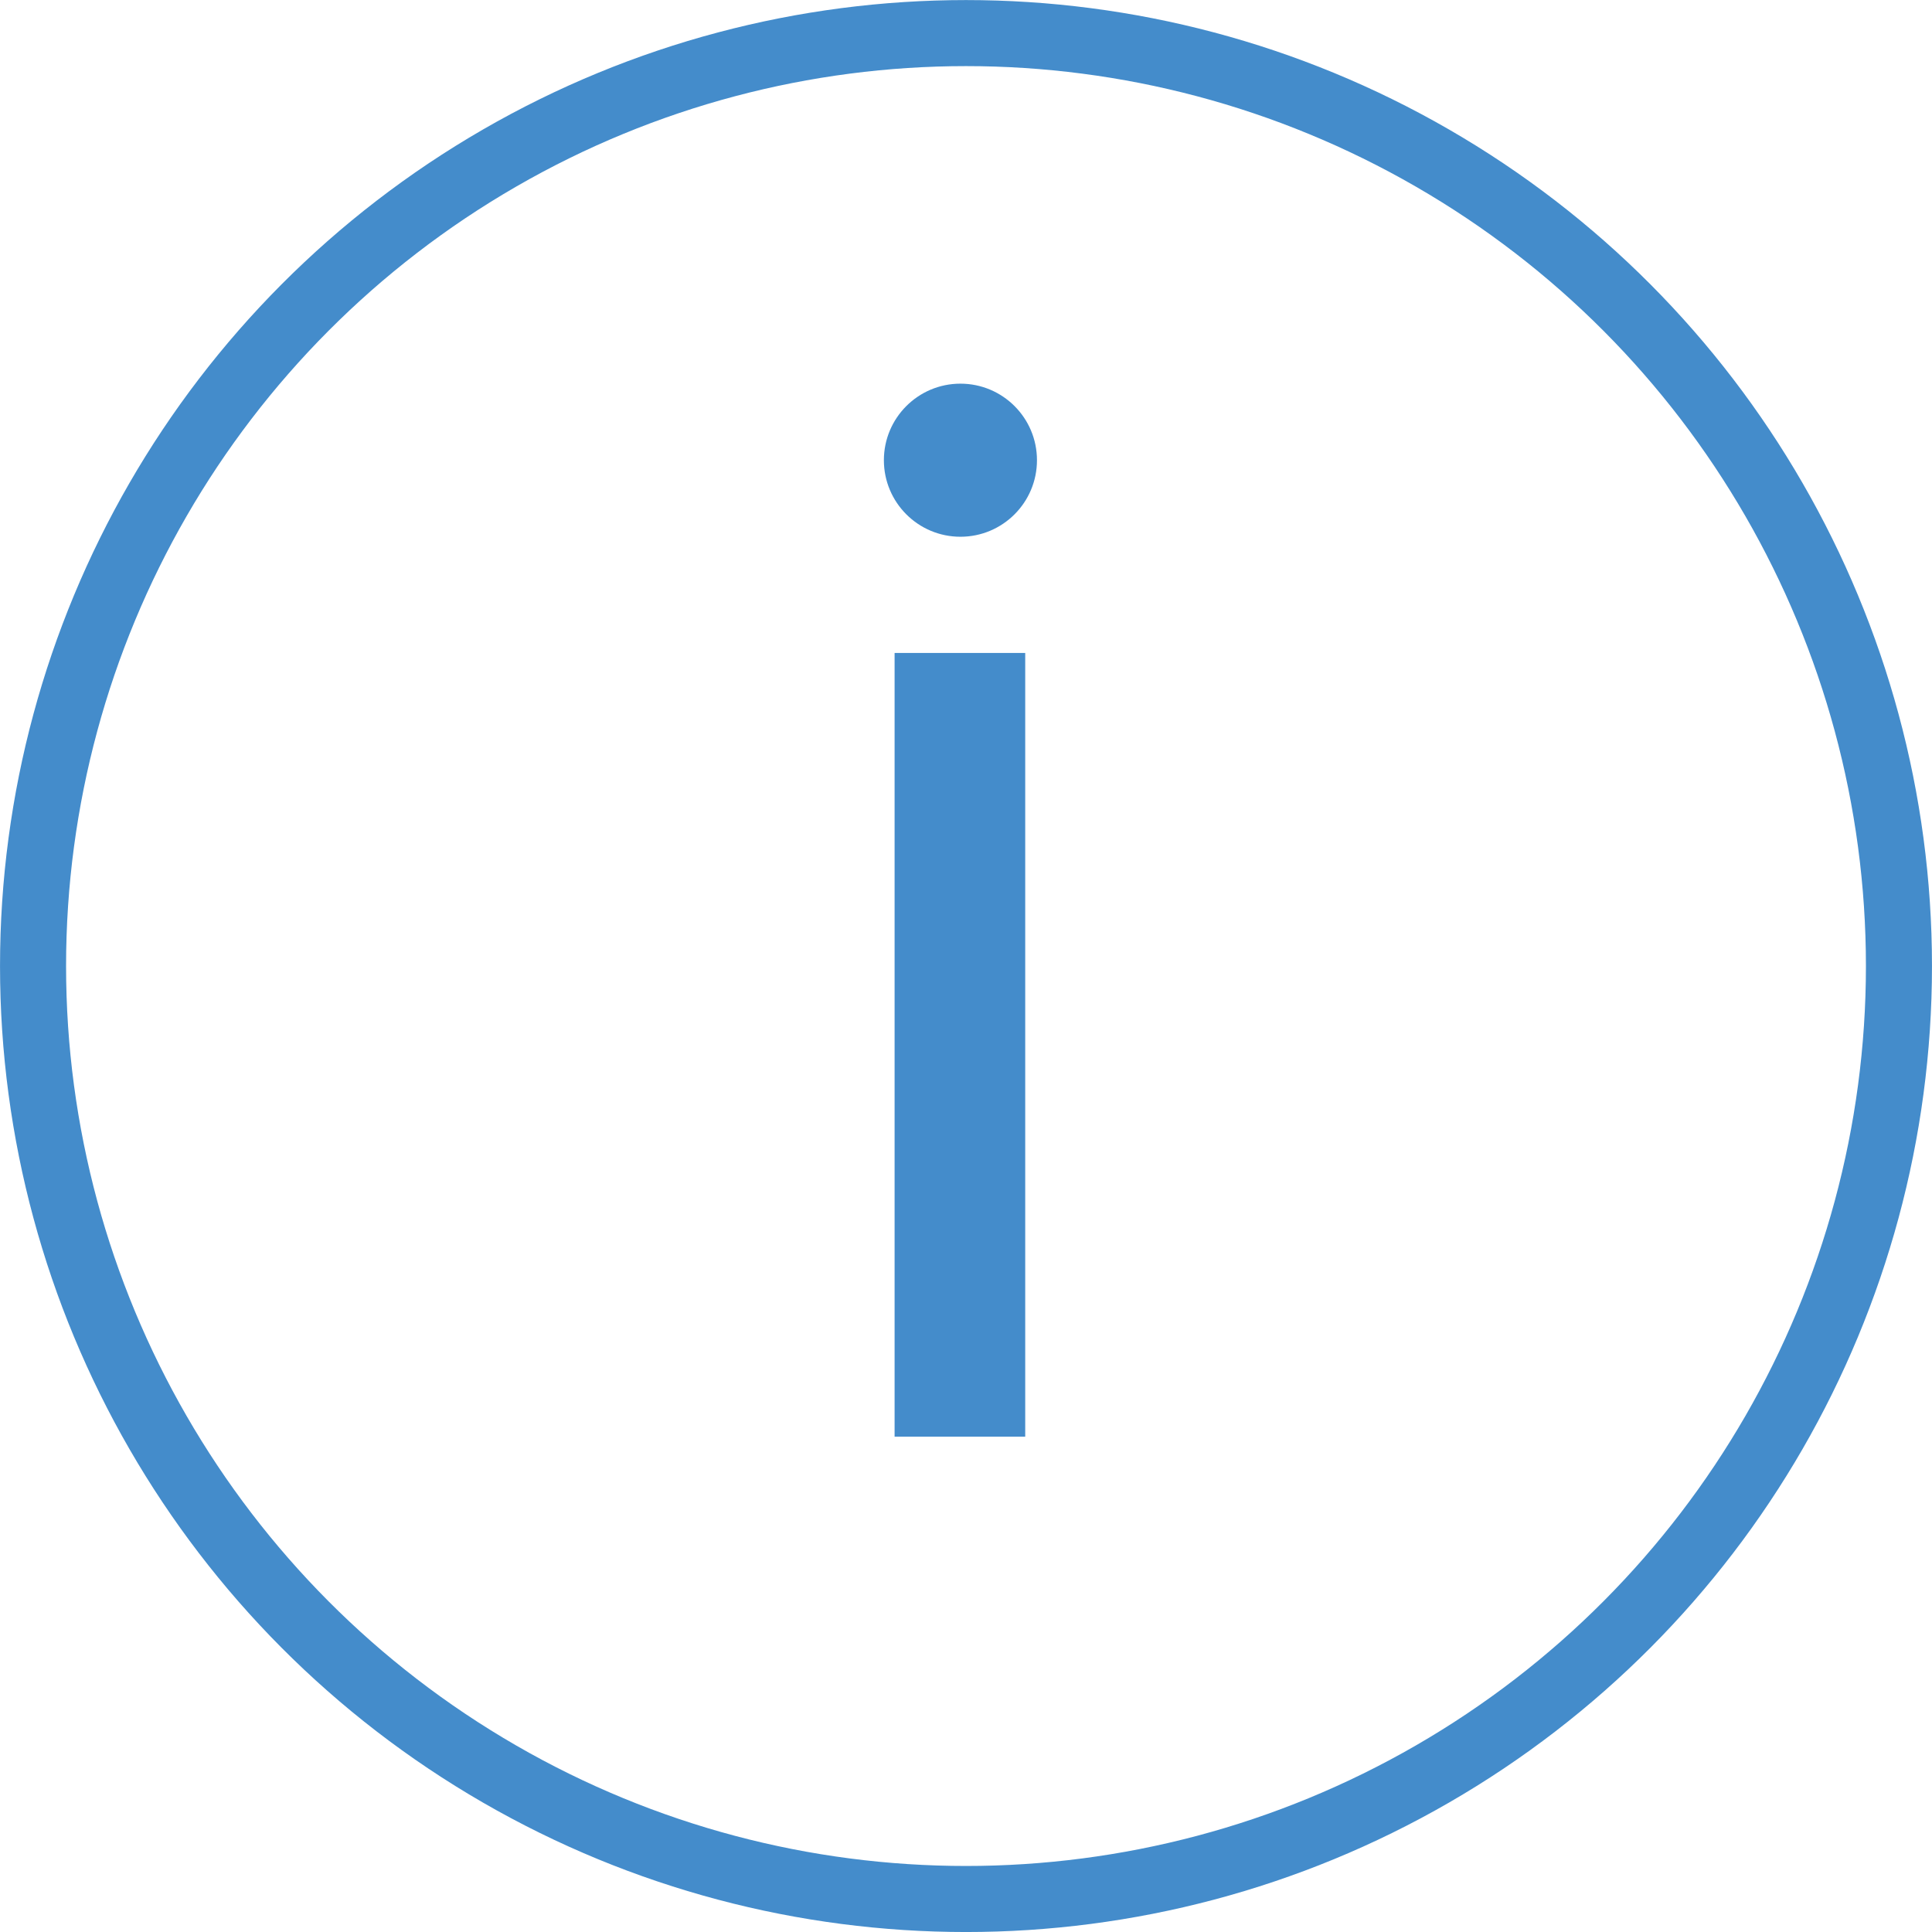
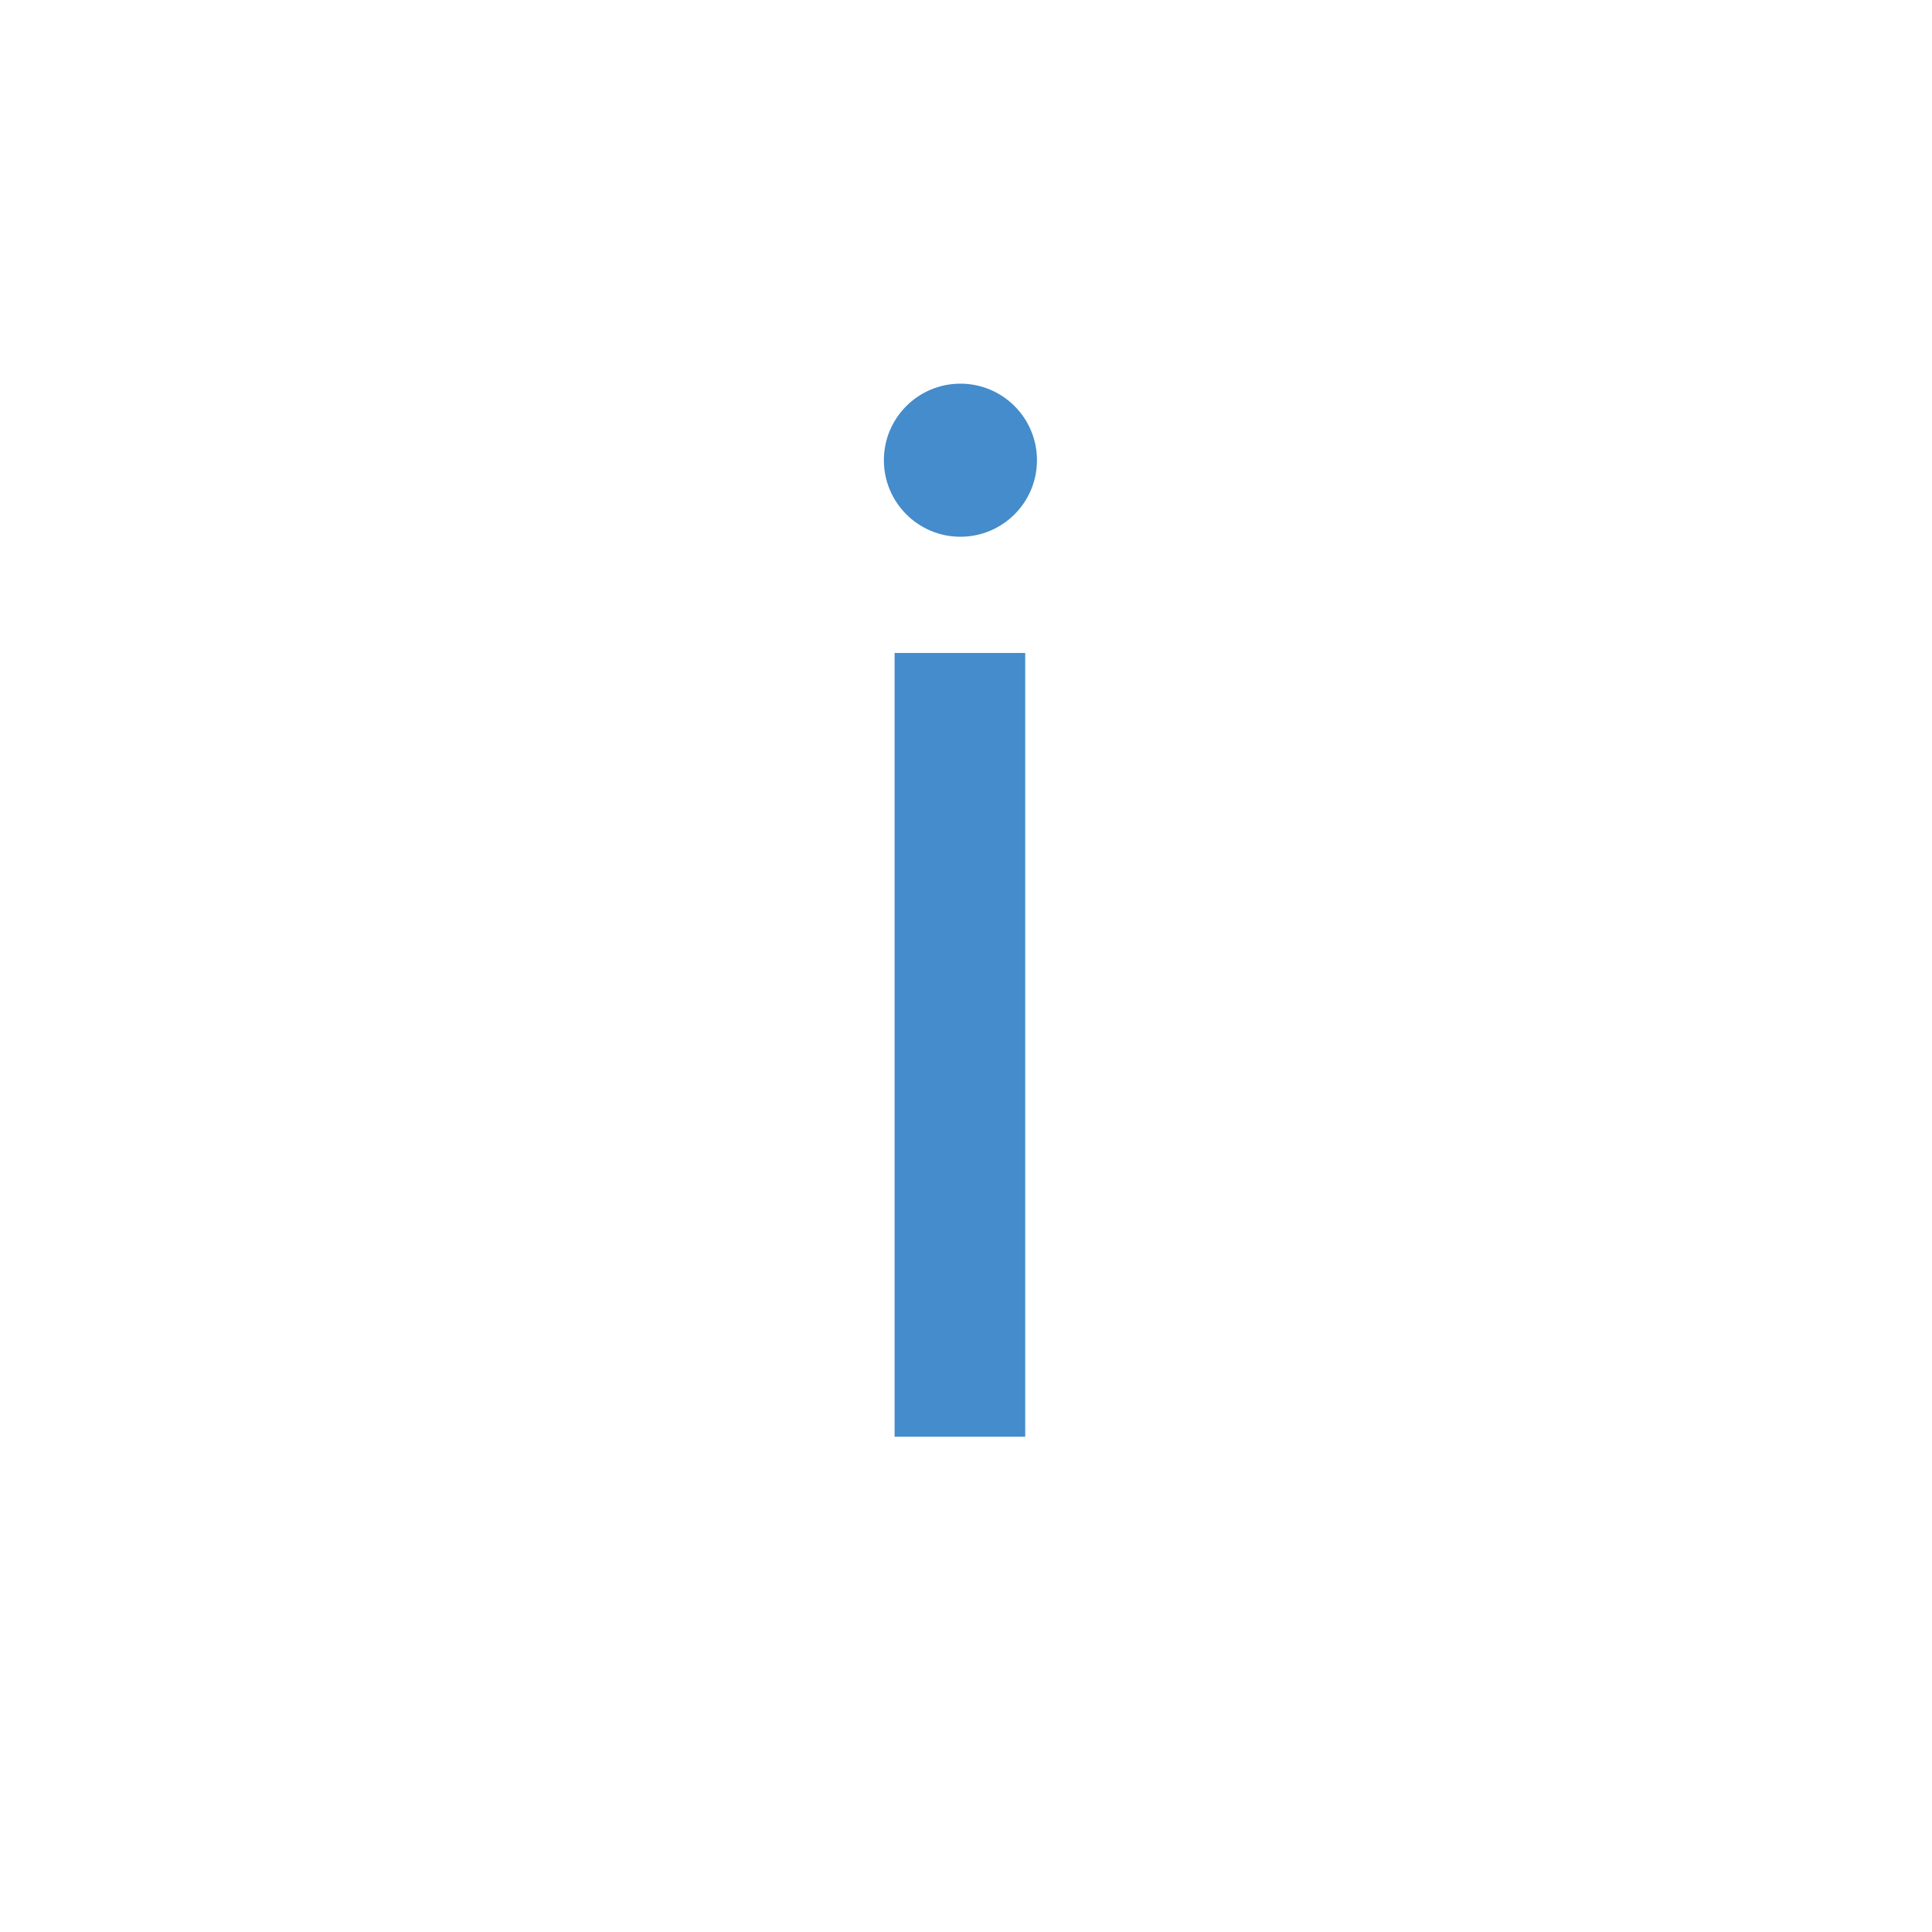
<svg xmlns="http://www.w3.org/2000/svg" version="1.1" id="Layer_1" x="0px" y="0px" width="44.374px" height="44.375px" viewBox="0 0 44.374 44.375" enable-background="new 0 0 44.374 44.375" xml:space="preserve">
  <title>Universitatea Babes-Bolyai</title>
  <desc>Universitatea Babes-Bolyai detalii</desc>
-   <circle fill="none" stroke="#448ccb" stroke-width="1.517" stroke-miterlimit="10" cx="22.187" cy="22.188" r="21.428" />
  <line fill="none" stroke="#448ccb" stroke-width="3" stroke-miterlimit="10" x1="22.047" y1="14.997" x2="22.047" y2="32.997" />
  <circle fill="#448ccb" cx="22.059" cy="10.57" r="1.758" />
</svg>